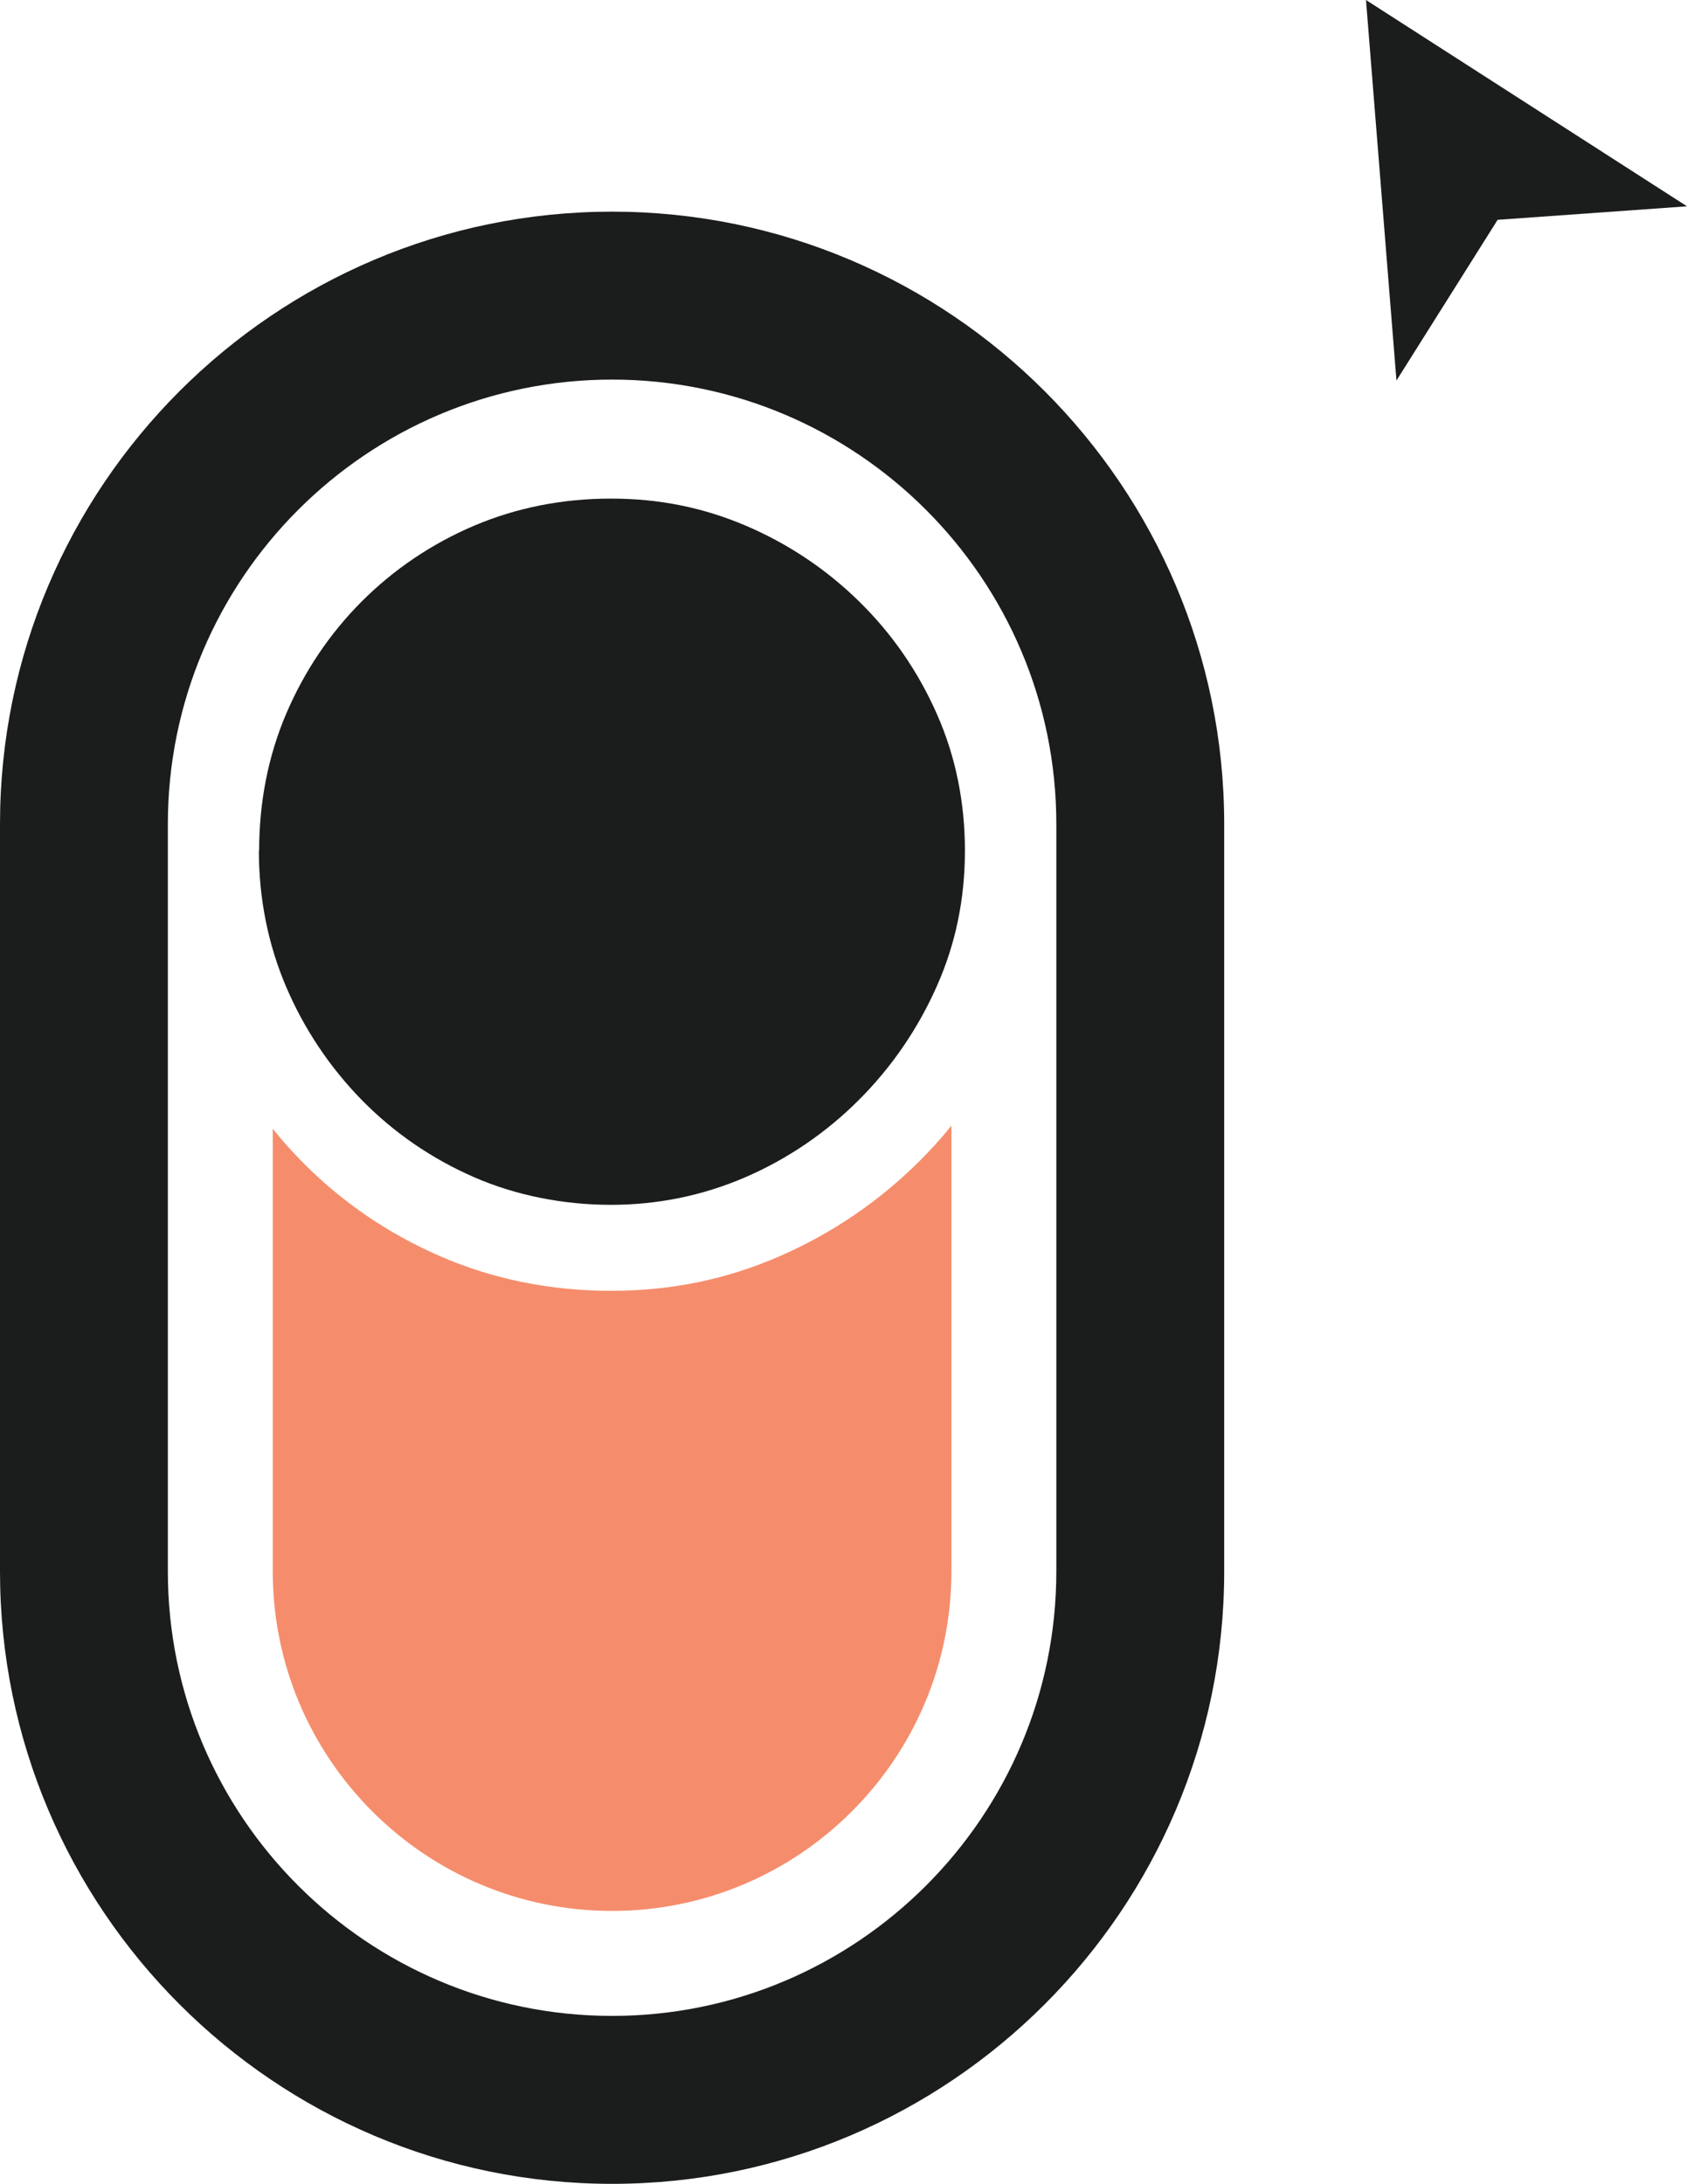
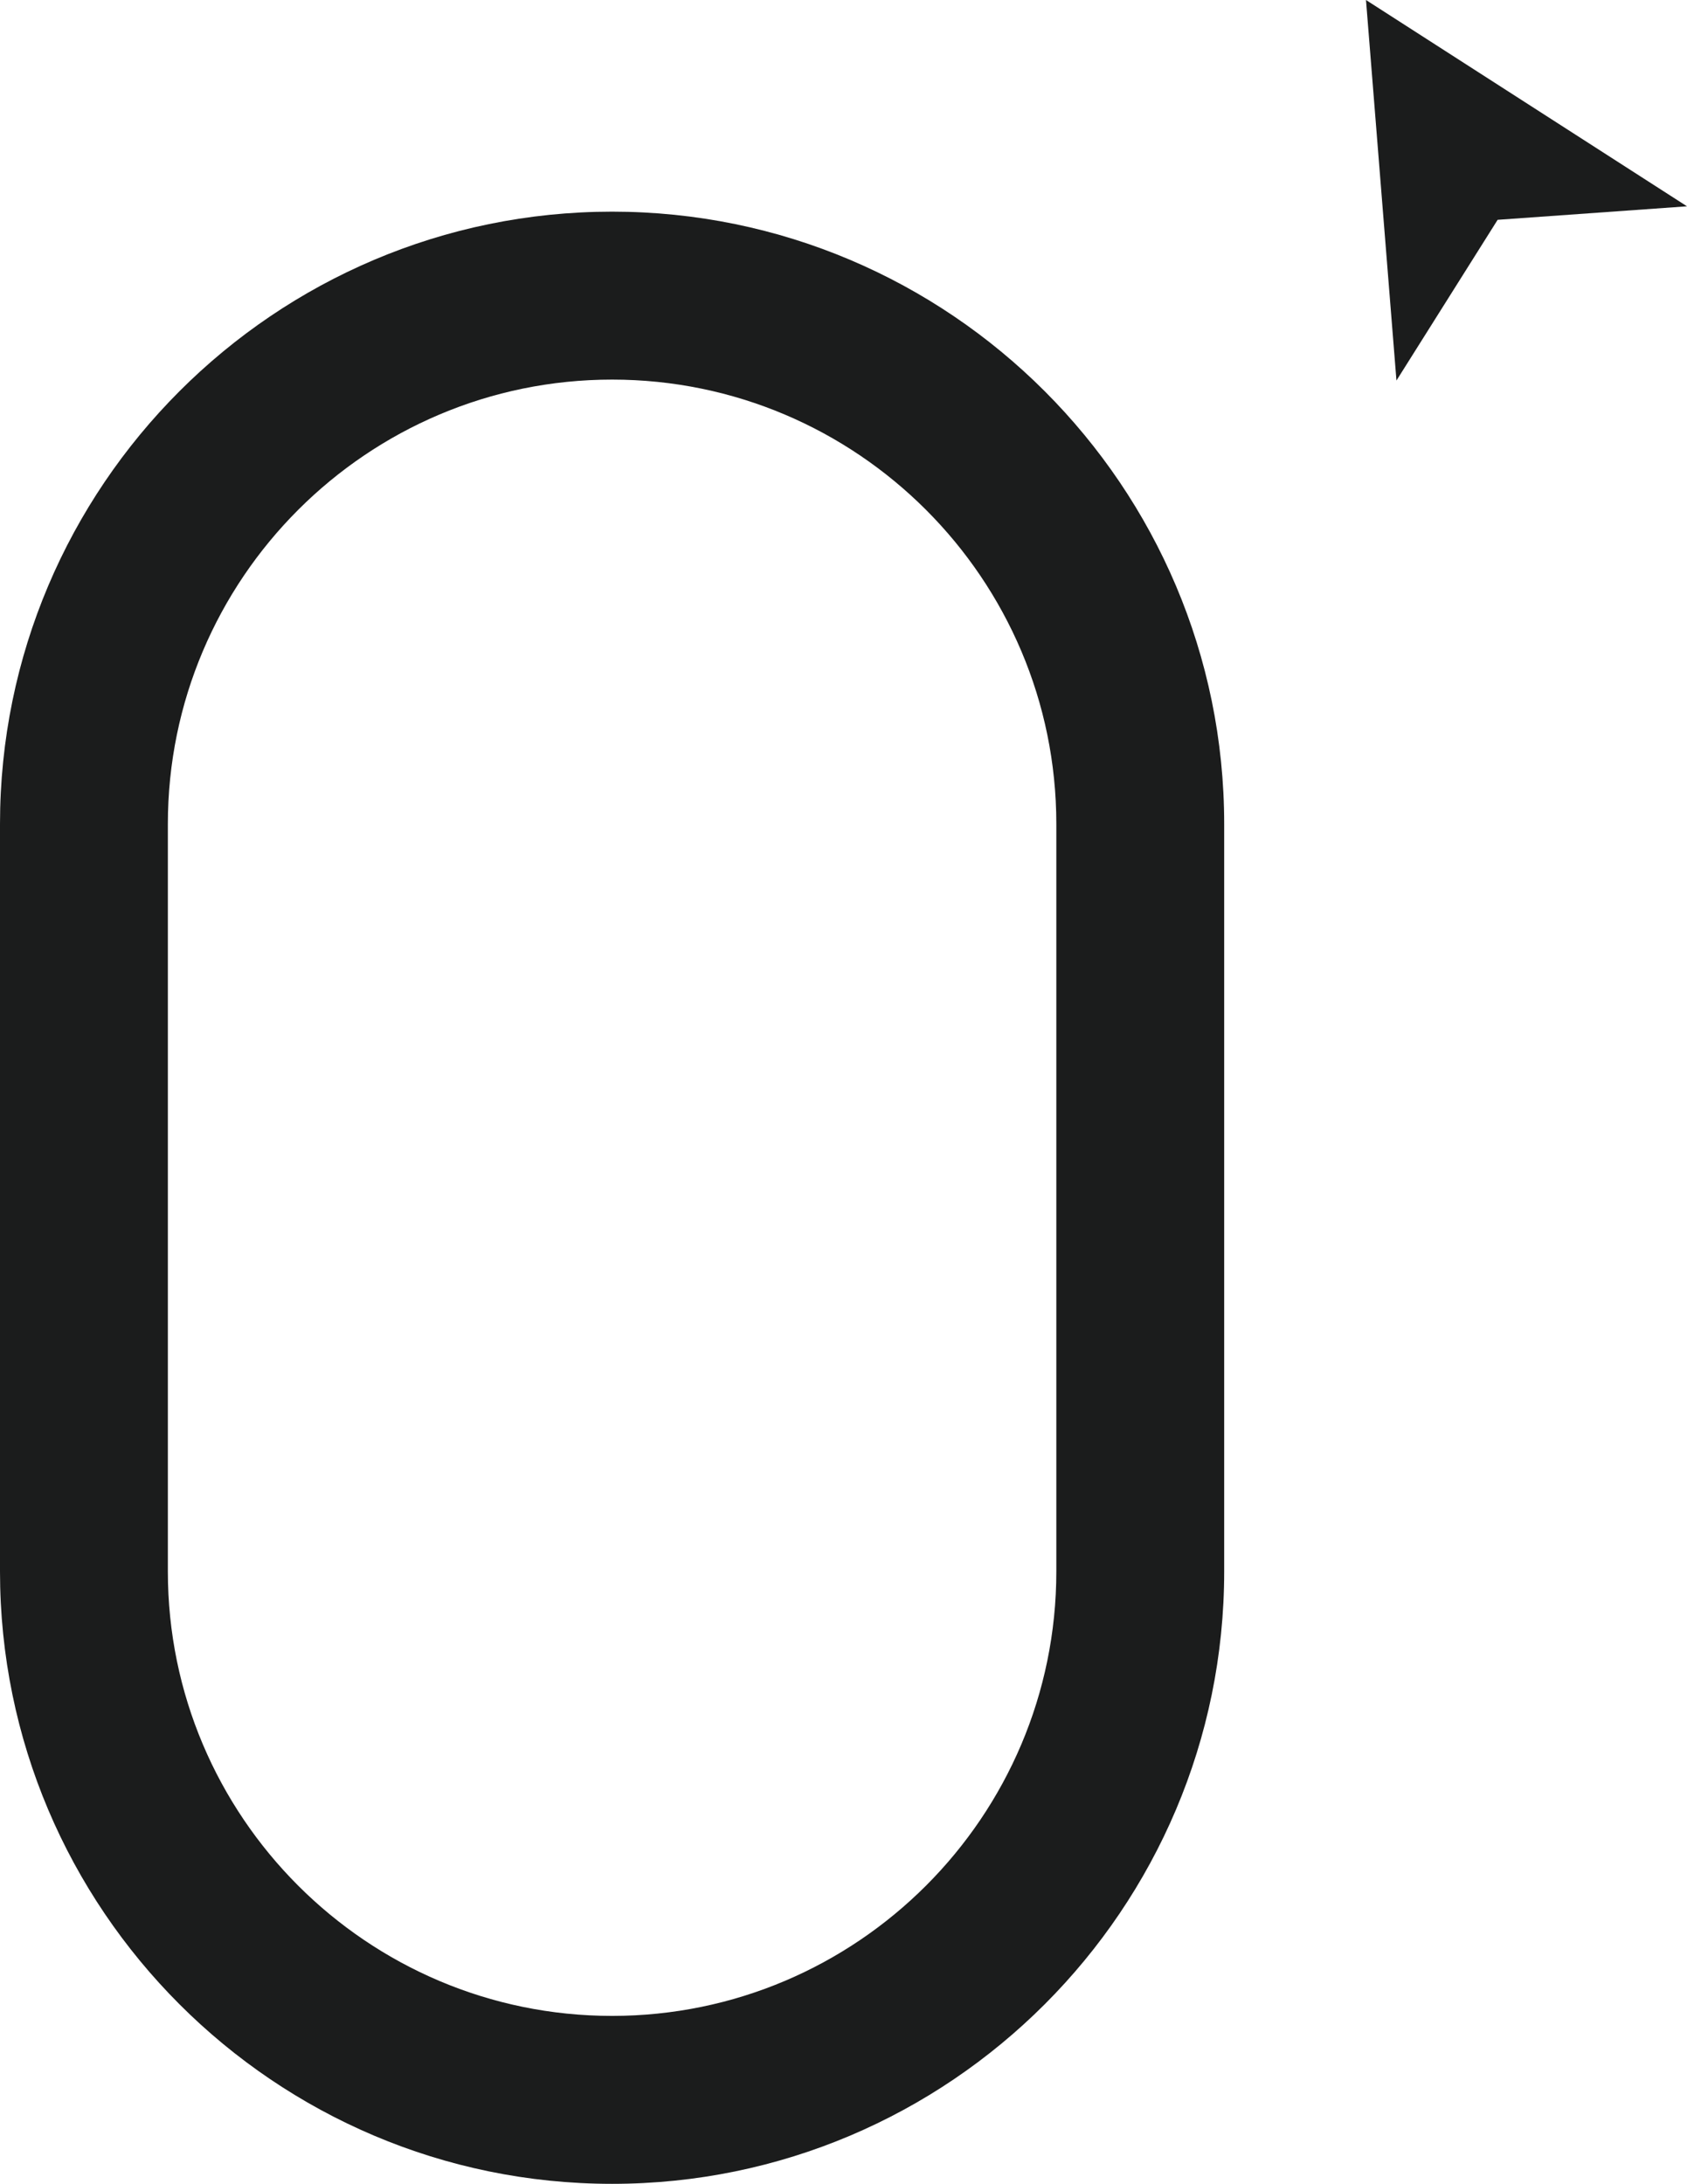
<svg xmlns="http://www.w3.org/2000/svg" id="Layer_2" data-name="Layer 2" viewBox="0 0 126.23 163.33">
  <defs>
    <style>      .cls-1 {        fill: #f58d6c;      }      .cls-1, .cls-2 {        stroke-width: 0px;      }      .cls-2 {        fill: #1b1c1c;      }    </style>
  </defs>
  <g id="Layer_1-2" data-name="Layer 1">
    <g>
      <polygon class="cls-2" points="102.21 0 104.49 28.46 112.06 16.44 126.23 15.43 102.21 0" />
      <g>
-         <path class="cls-1" d="m71.19,84.19v33.34c0,14-11.4,25.39-25.39,25.39s-25.39-11.38-25.39-25.39v-33.11c.66.82,1.36,1.62,2.11,2.38,2.98,3.05,6.49,5.45,10.43,7.16,3.96,1.72,8.25,2.58,12.77,2.58s8.65-.86,12.6-2.58c3.93-1.71,7.46-4.11,10.5-7.14.84-.84,1.63-1.71,2.36-2.62Z" />
-         <path class="cls-2" d="m19.39,63.63c0-3.65.68-7.09,2.02-10.24,1.36-3.18,3.26-6.01,5.66-8.41,2.4-2.4,5.23-4.31,8.4-5.66,3.15-1.34,6.59-2.03,10.24-2.03s6.93.68,10.08,2.02c3.19,1.36,6.05,3.27,8.51,5.69,2.46,2.41,4.41,5.24,5.81,8.42,1.39,3.14,2.09,6.57,2.09,10.2s-.7,6.98-2.09,10.11c-1.41,3.19-3.37,6.06-5.84,8.53-2.46,2.46-5.32,4.41-8.51,5.79-3.15,1.36-6.53,2.06-10.05,2.06s-7.07-.69-10.22-2.06c-3.17-1.38-6-3.32-8.4-5.76-2.41-2.46-4.33-5.32-5.69-8.51-1.34-3.15-2.03-6.57-2.03-10.16Z" />
        <path class="cls-2" d="m45.8,163.33c-25.25,0-45.8-20.54-45.8-45.8v-55.9C0,36.38,20.54,15.83,45.8,15.83s45.8,20.55,45.8,45.8v55.9c0,25.25-20.54,45.8-45.8,45.8Zm0-134.94c-18.33,0-33.24,14.91-33.24,33.24v55.9c0,18.33,14.91,33.24,33.24,33.24s33.24-14.91,33.24-33.24v-55.9c0-18.33-14.91-33.24-33.24-33.24Z" />
      </g>
    </g>
  </g>
</svg>